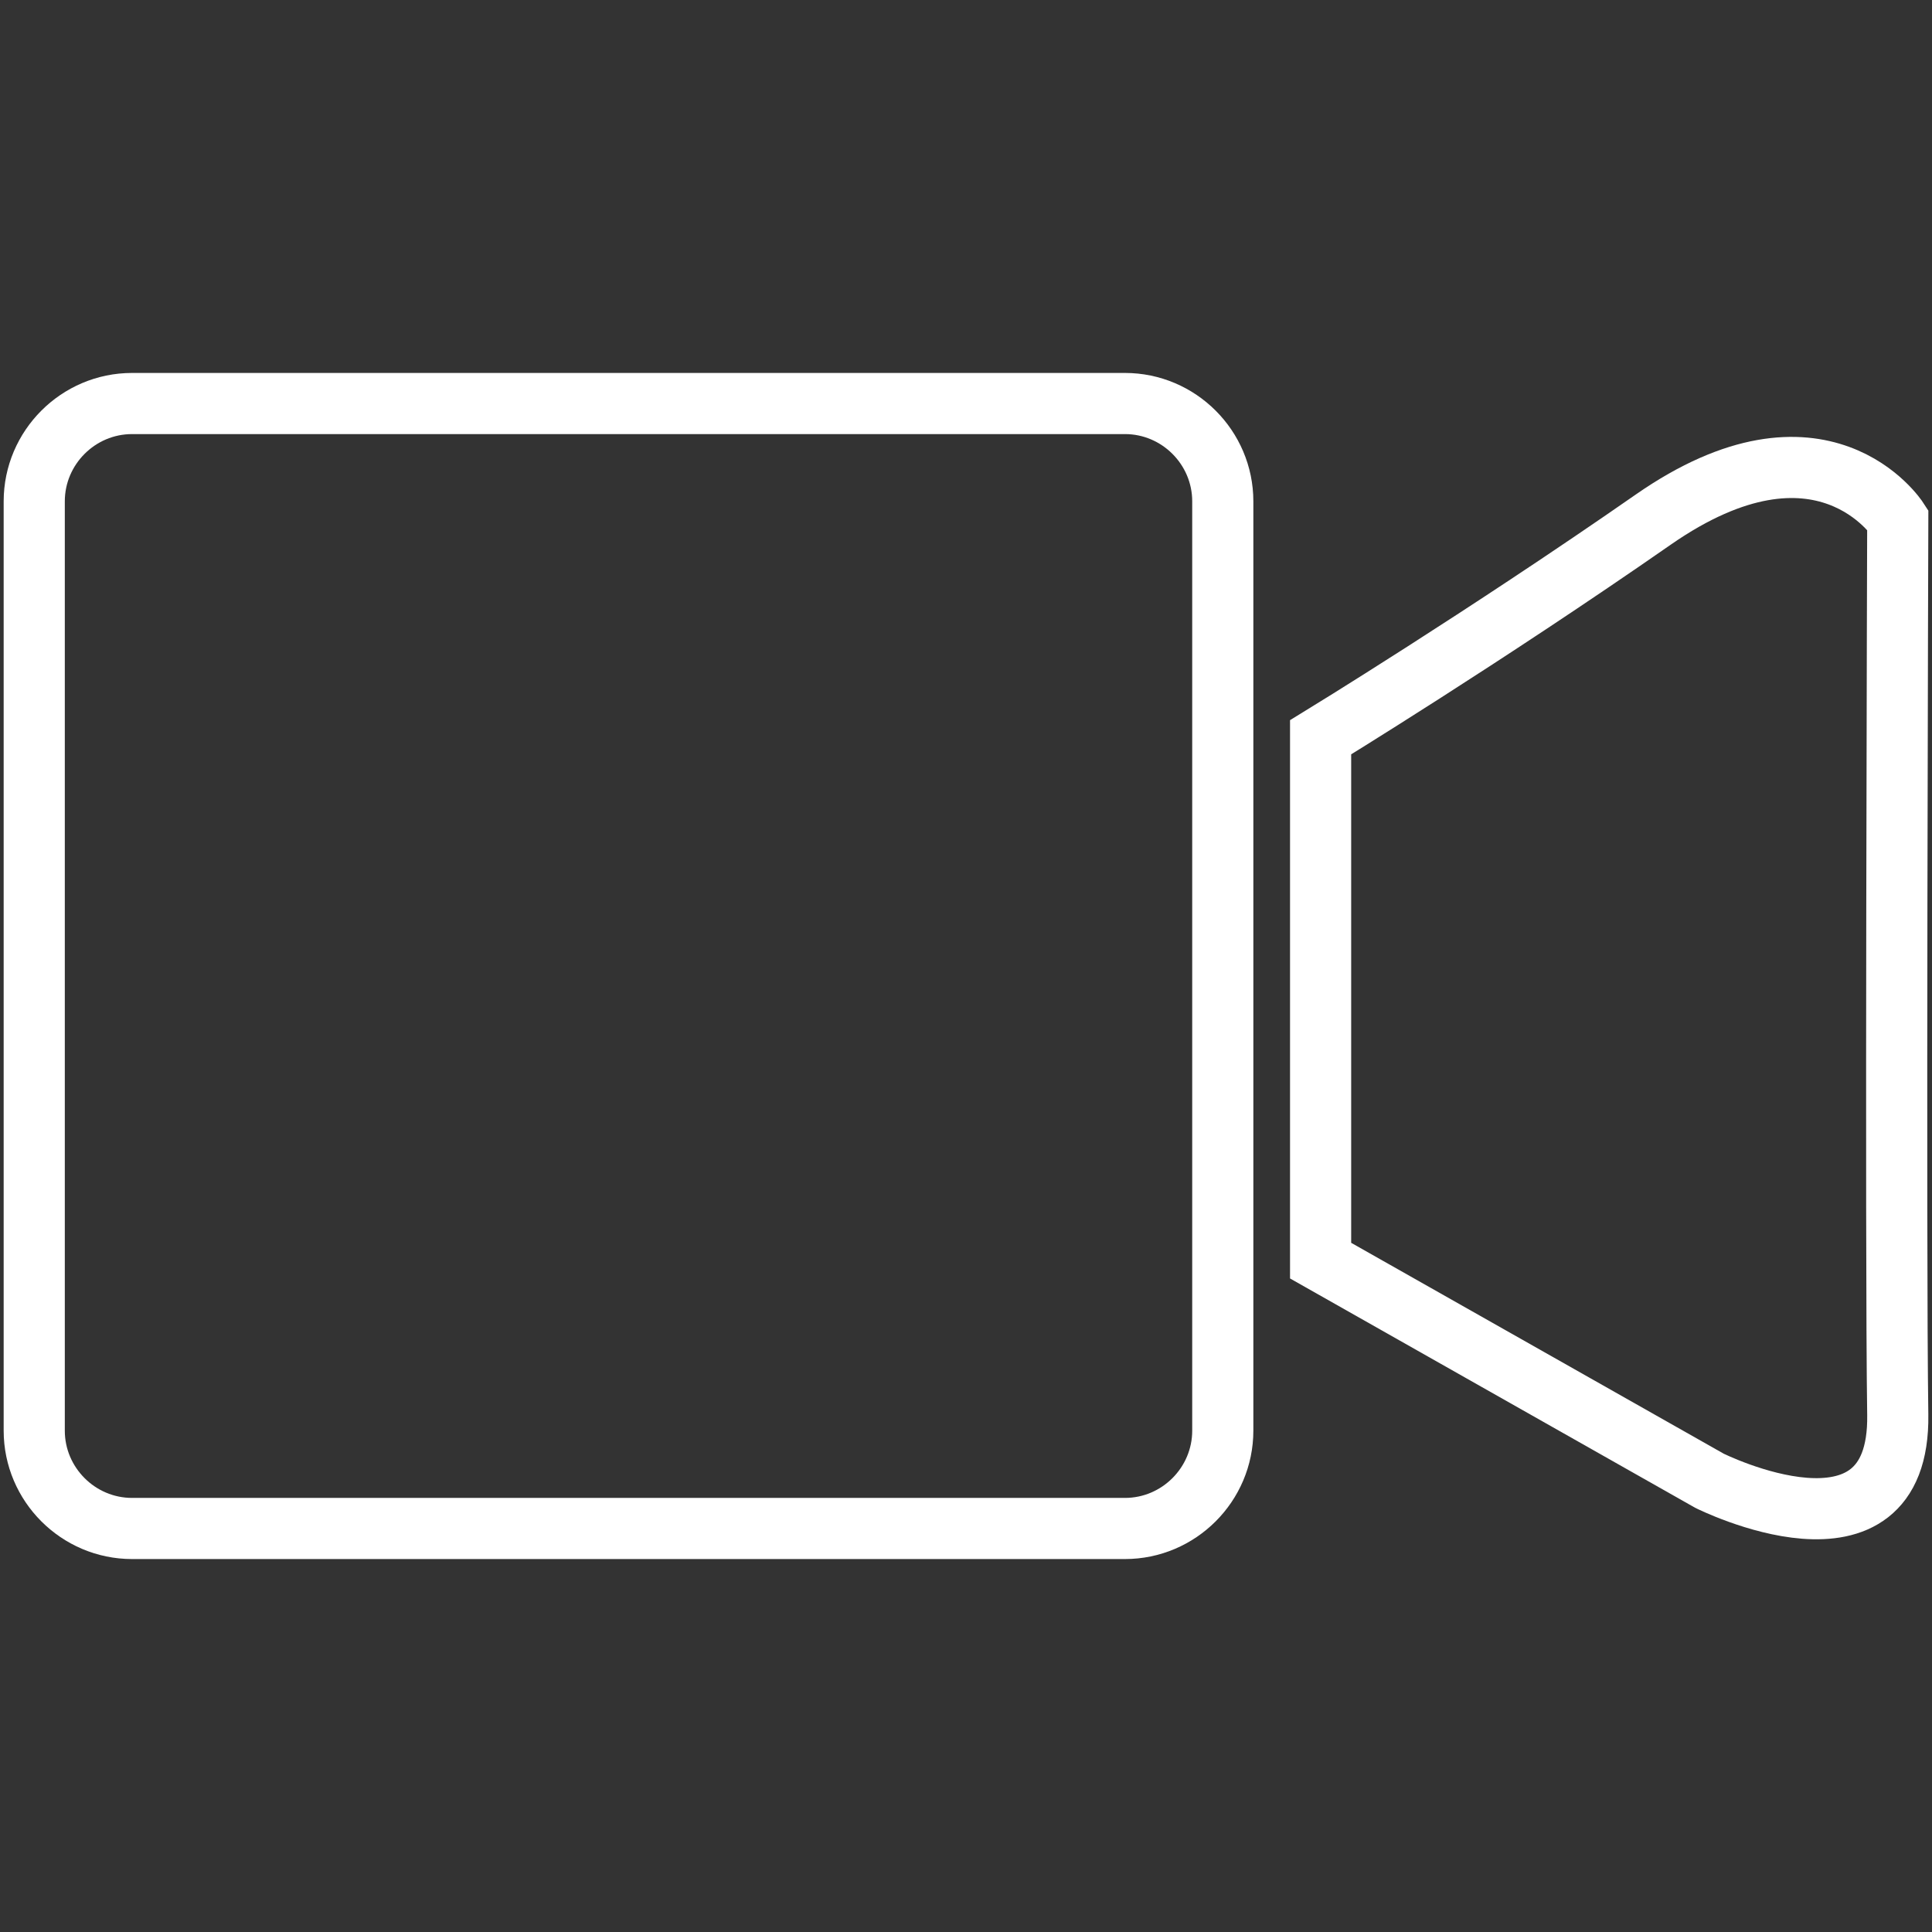
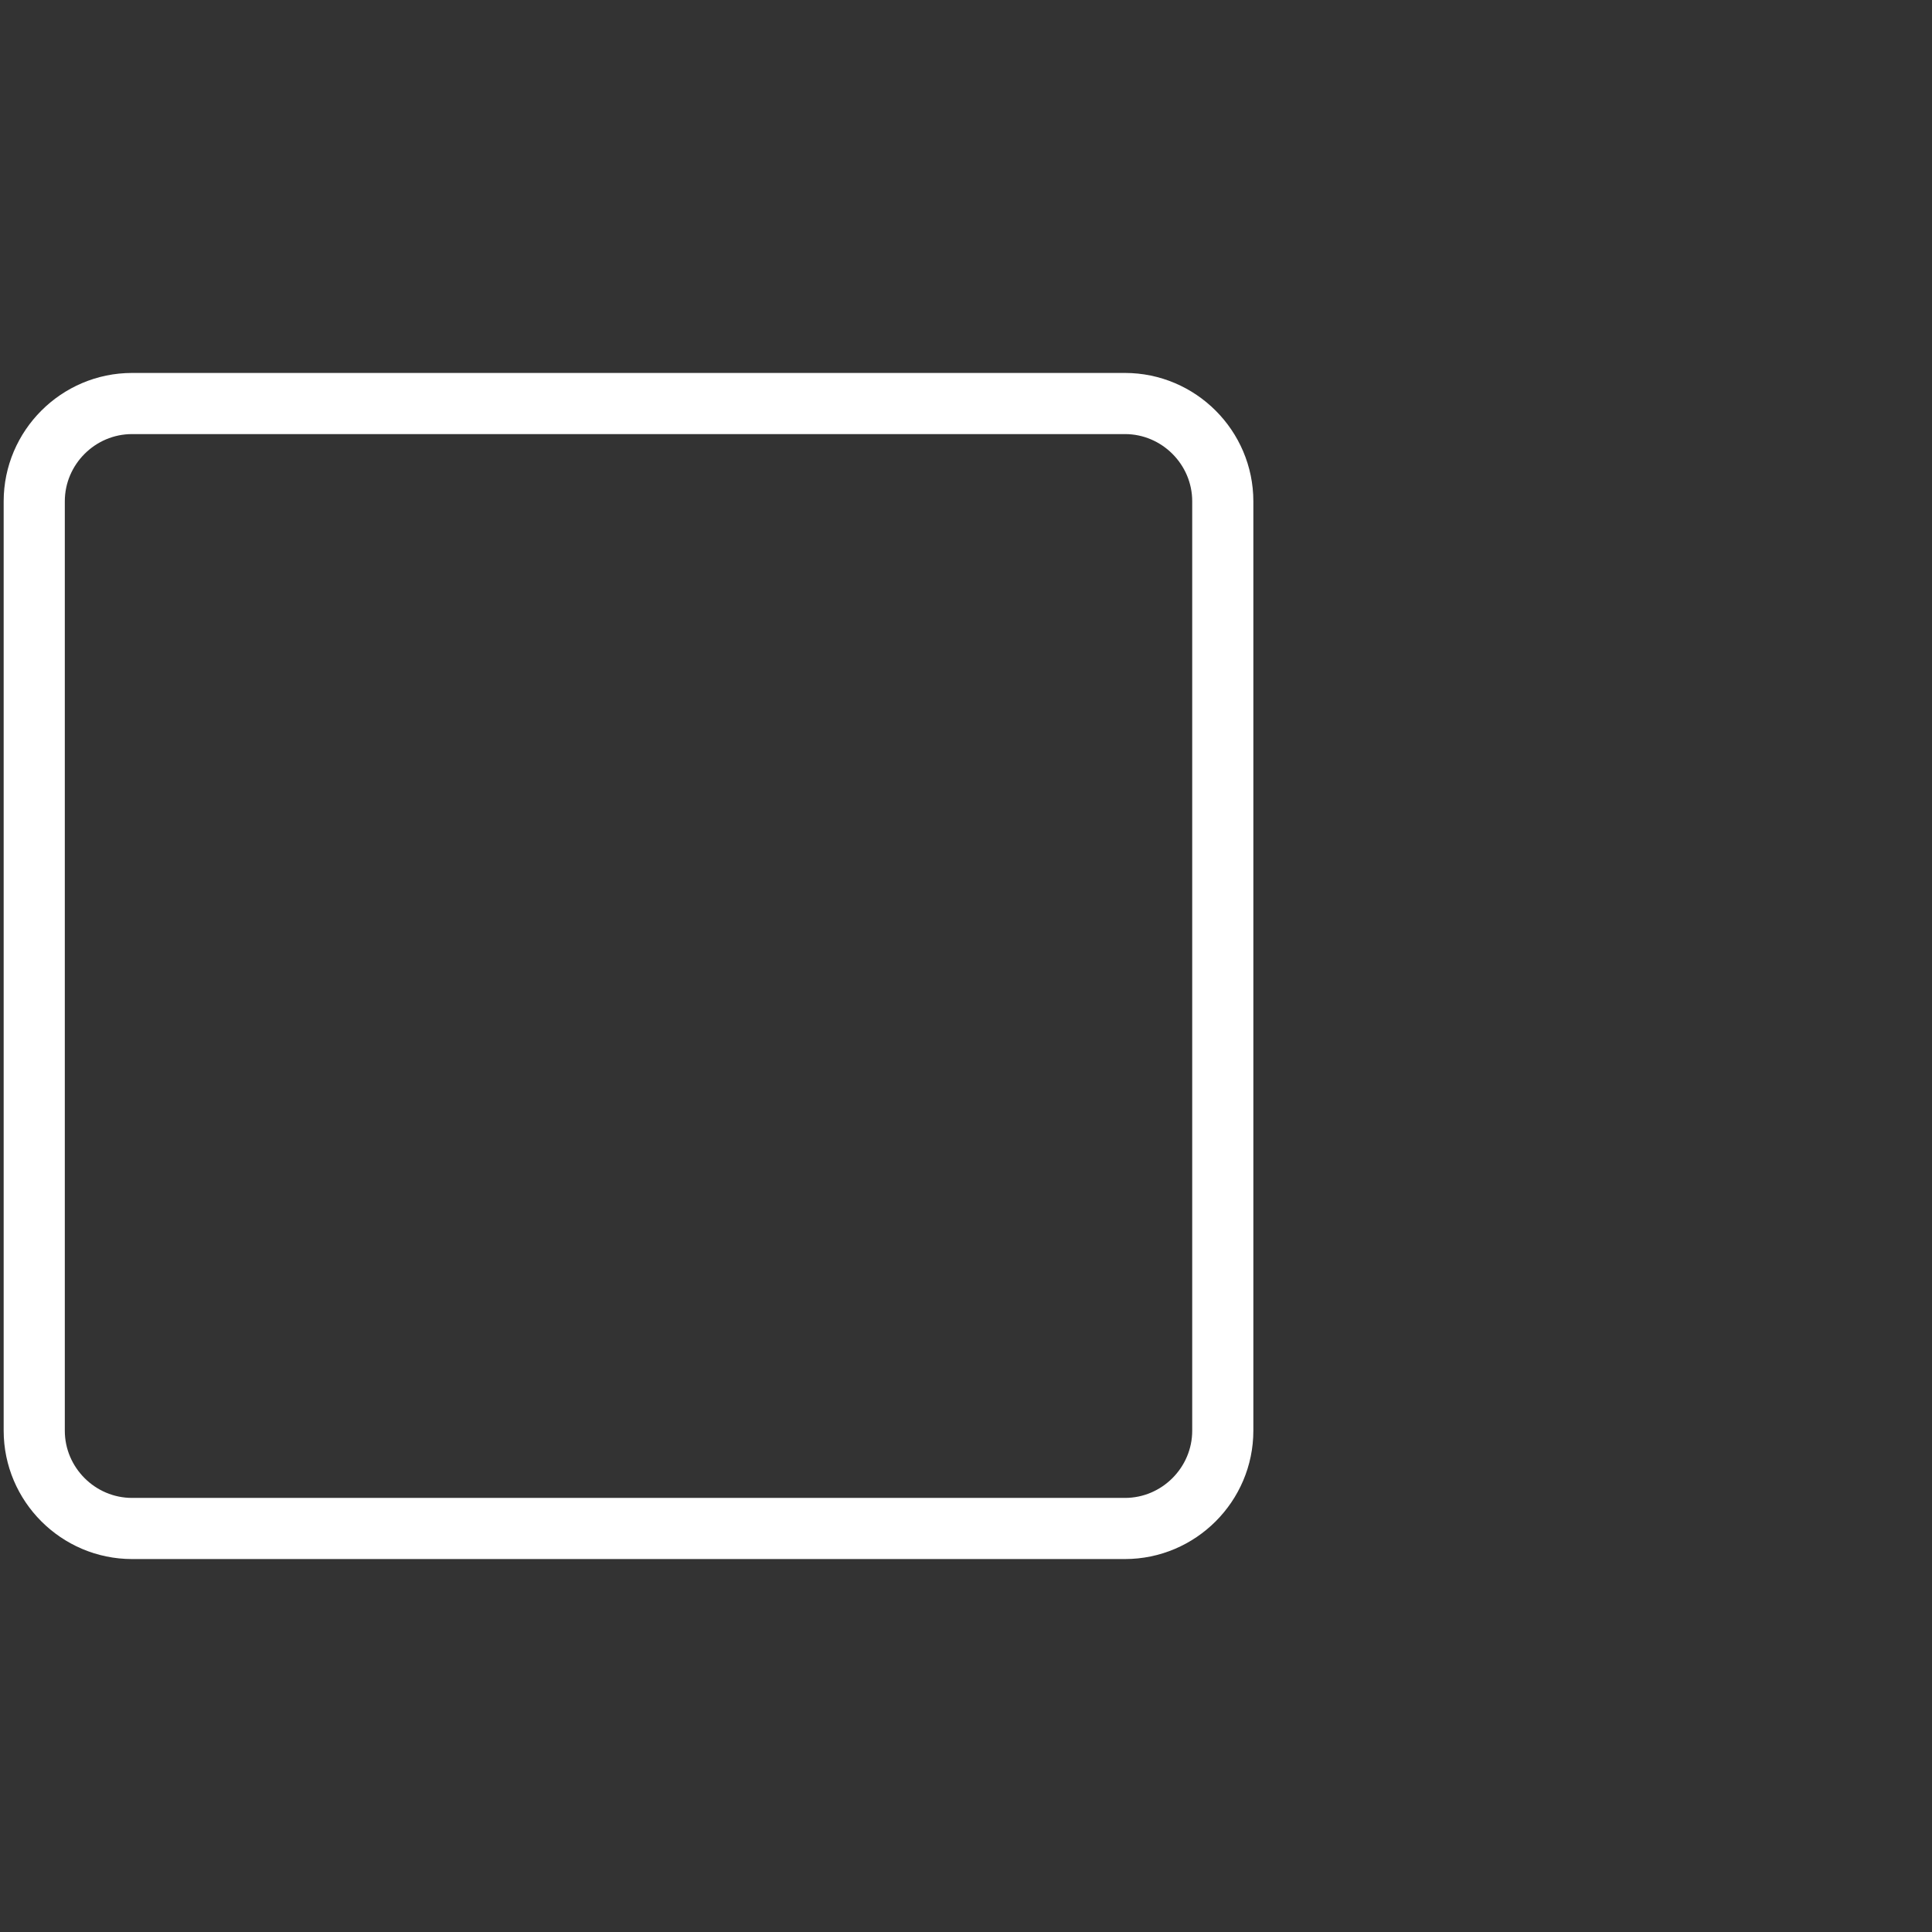
<svg xmlns="http://www.w3.org/2000/svg" version="1.1" id="Ebene_1" x="0px" y="0px" width="79px" height="79px" viewBox="0 0 79 79" style="enable-background:new 0 0 79 79;" xml:space="preserve">
  <rect x="0" y="0" width="79" height="79" fill="#333333" stroke="none" />
  <style type="text/css">
	.st0{fill:none;stroke:#FFFFFF;stroke-width:2.5;}
</style>
  <g id="Gruppe_1105" transform="translate(-1464 -2711.052)">
    <g id="Rechteck_829" transform="translate(1464 2711.052)">
      <path class="st0" d="M5.4,16.5H46c2.2,0,4,1.8,4,4v38c0,2.2-1.8,4-4,4H5.4c-2.2,0-4-1.8-4-4v-38C1.4,18.3,3.2,16.5,5.4,16.5z" />
    </g>
-     <path id="Pfad_583" class="st0" d="M1518,2741.2v21.4l15.9,9c0,0,7.8,3.9,7.7-2.7c-0.1-6.6,0-36.6,0-36.6s-3.1-4.8-10,0   S1518,2741.2,1518,2741.2z" />
  </g>
</svg>